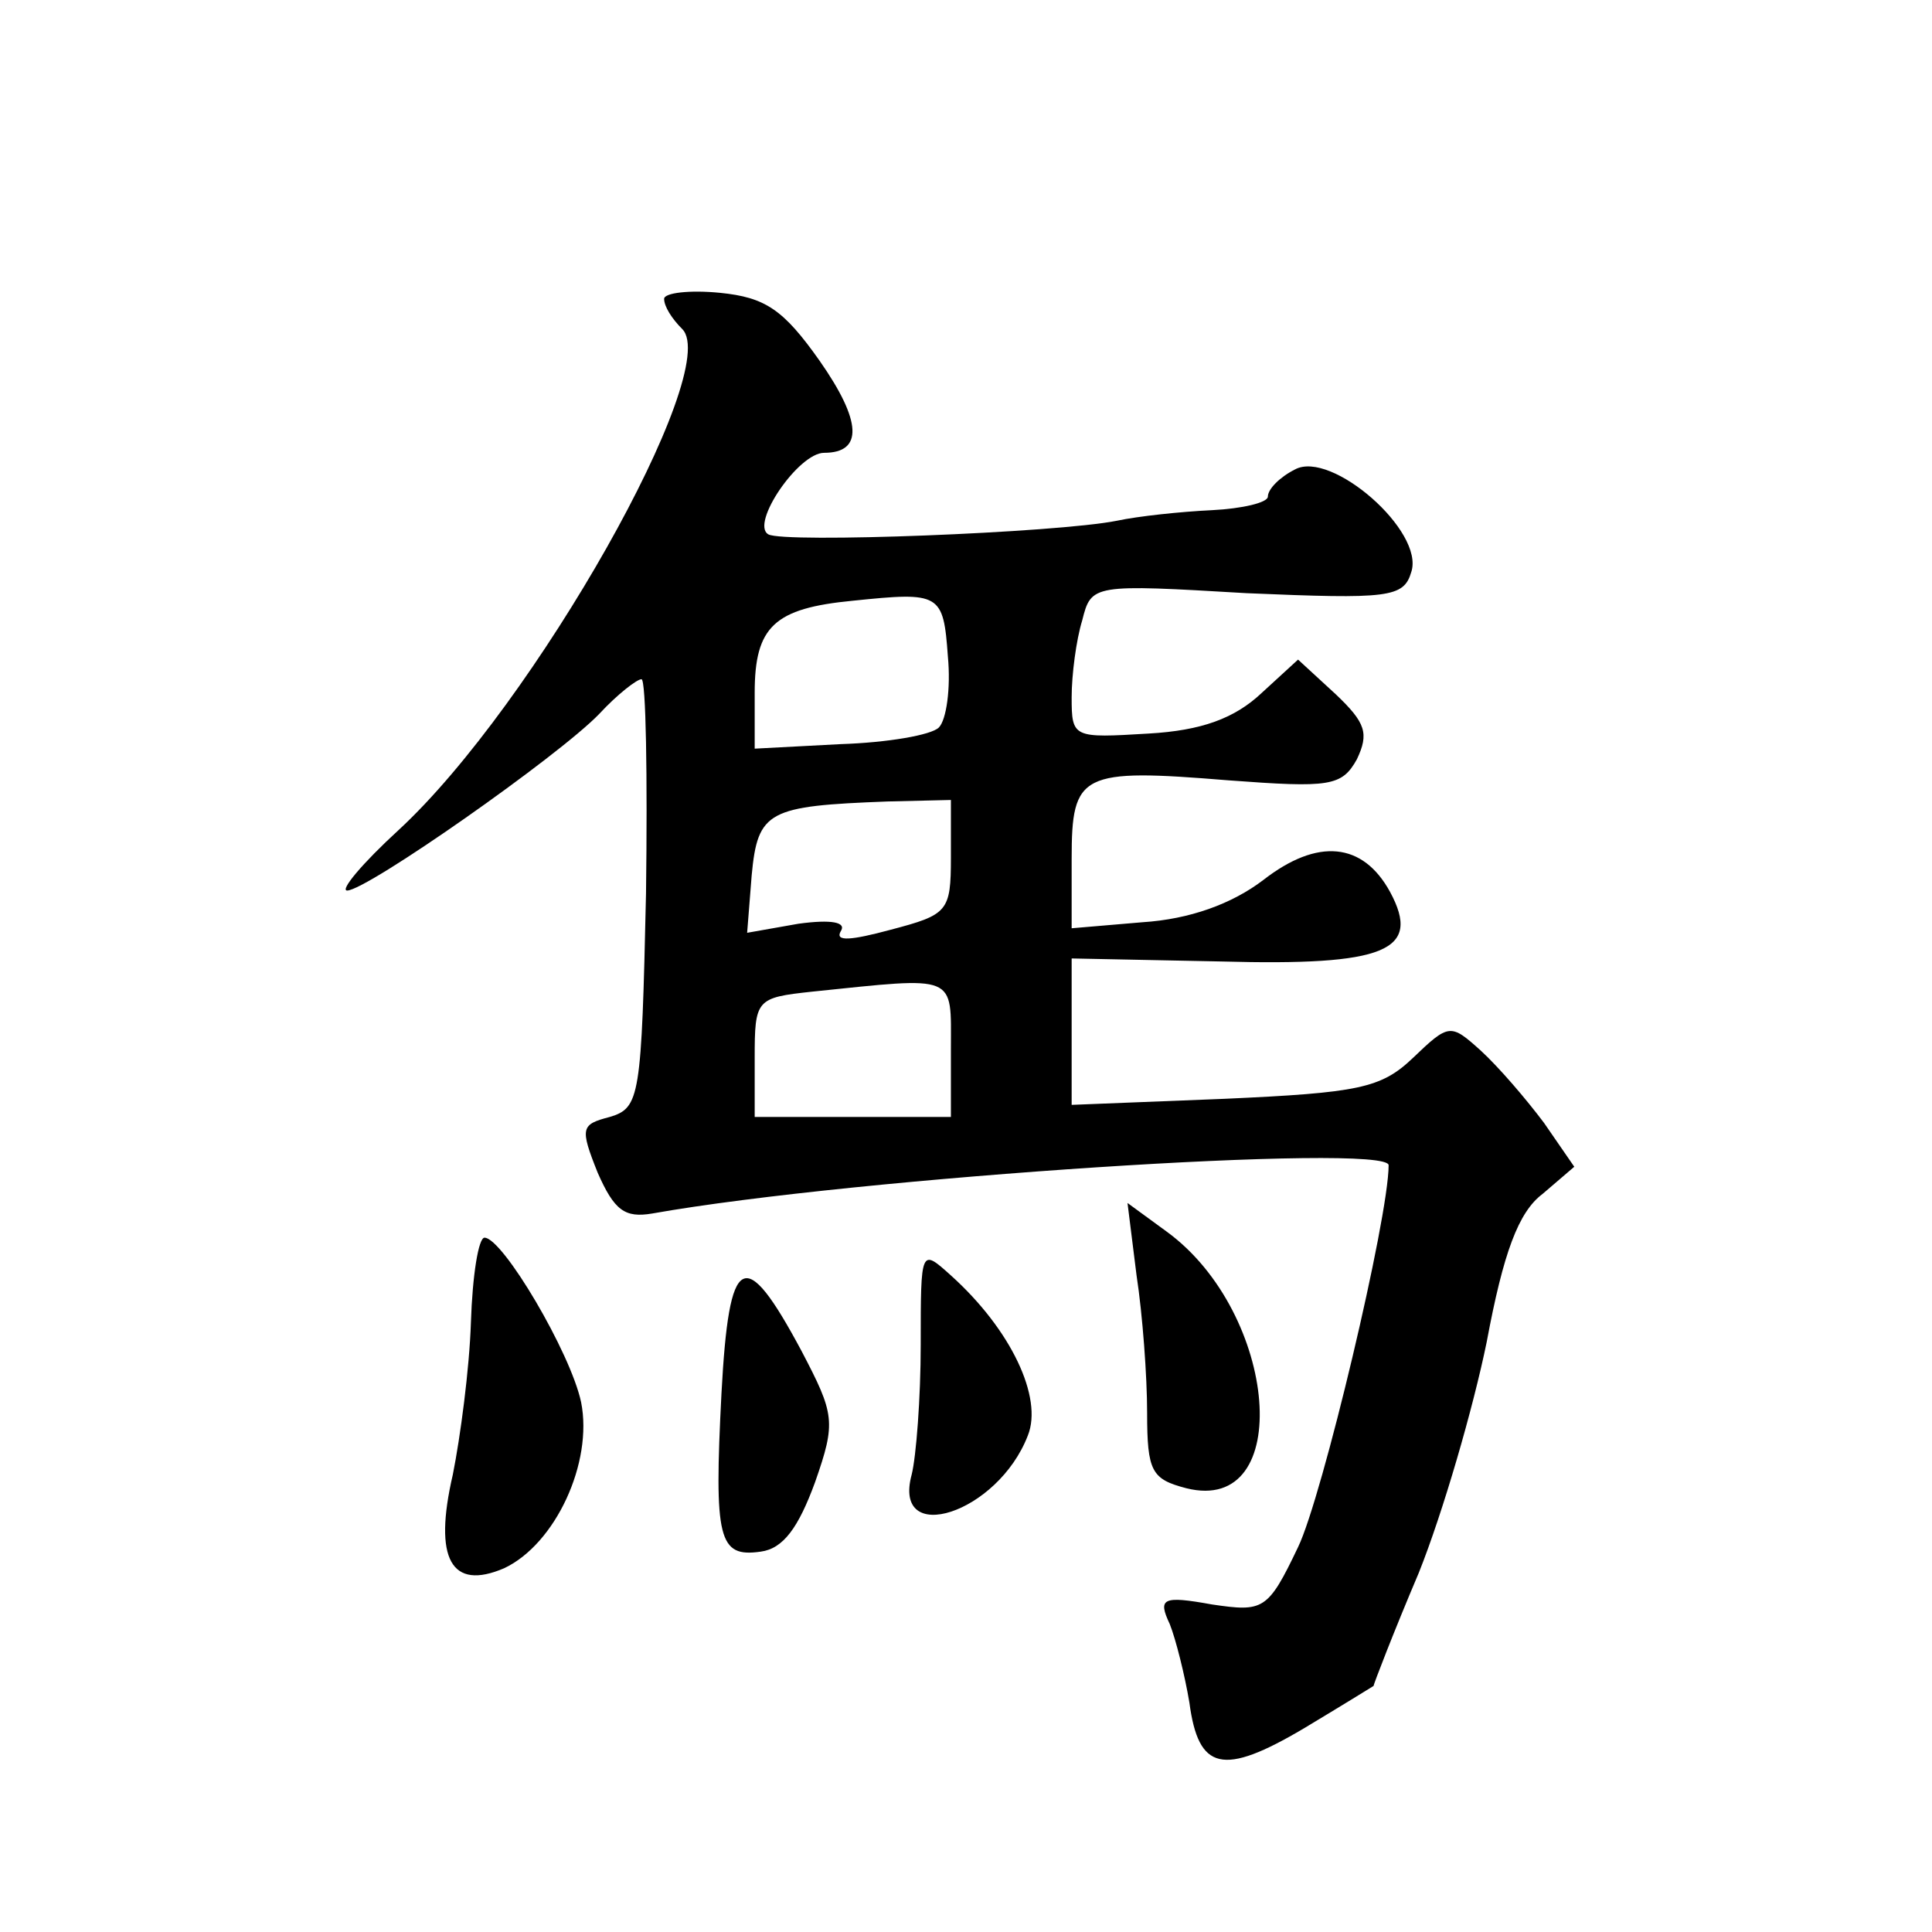
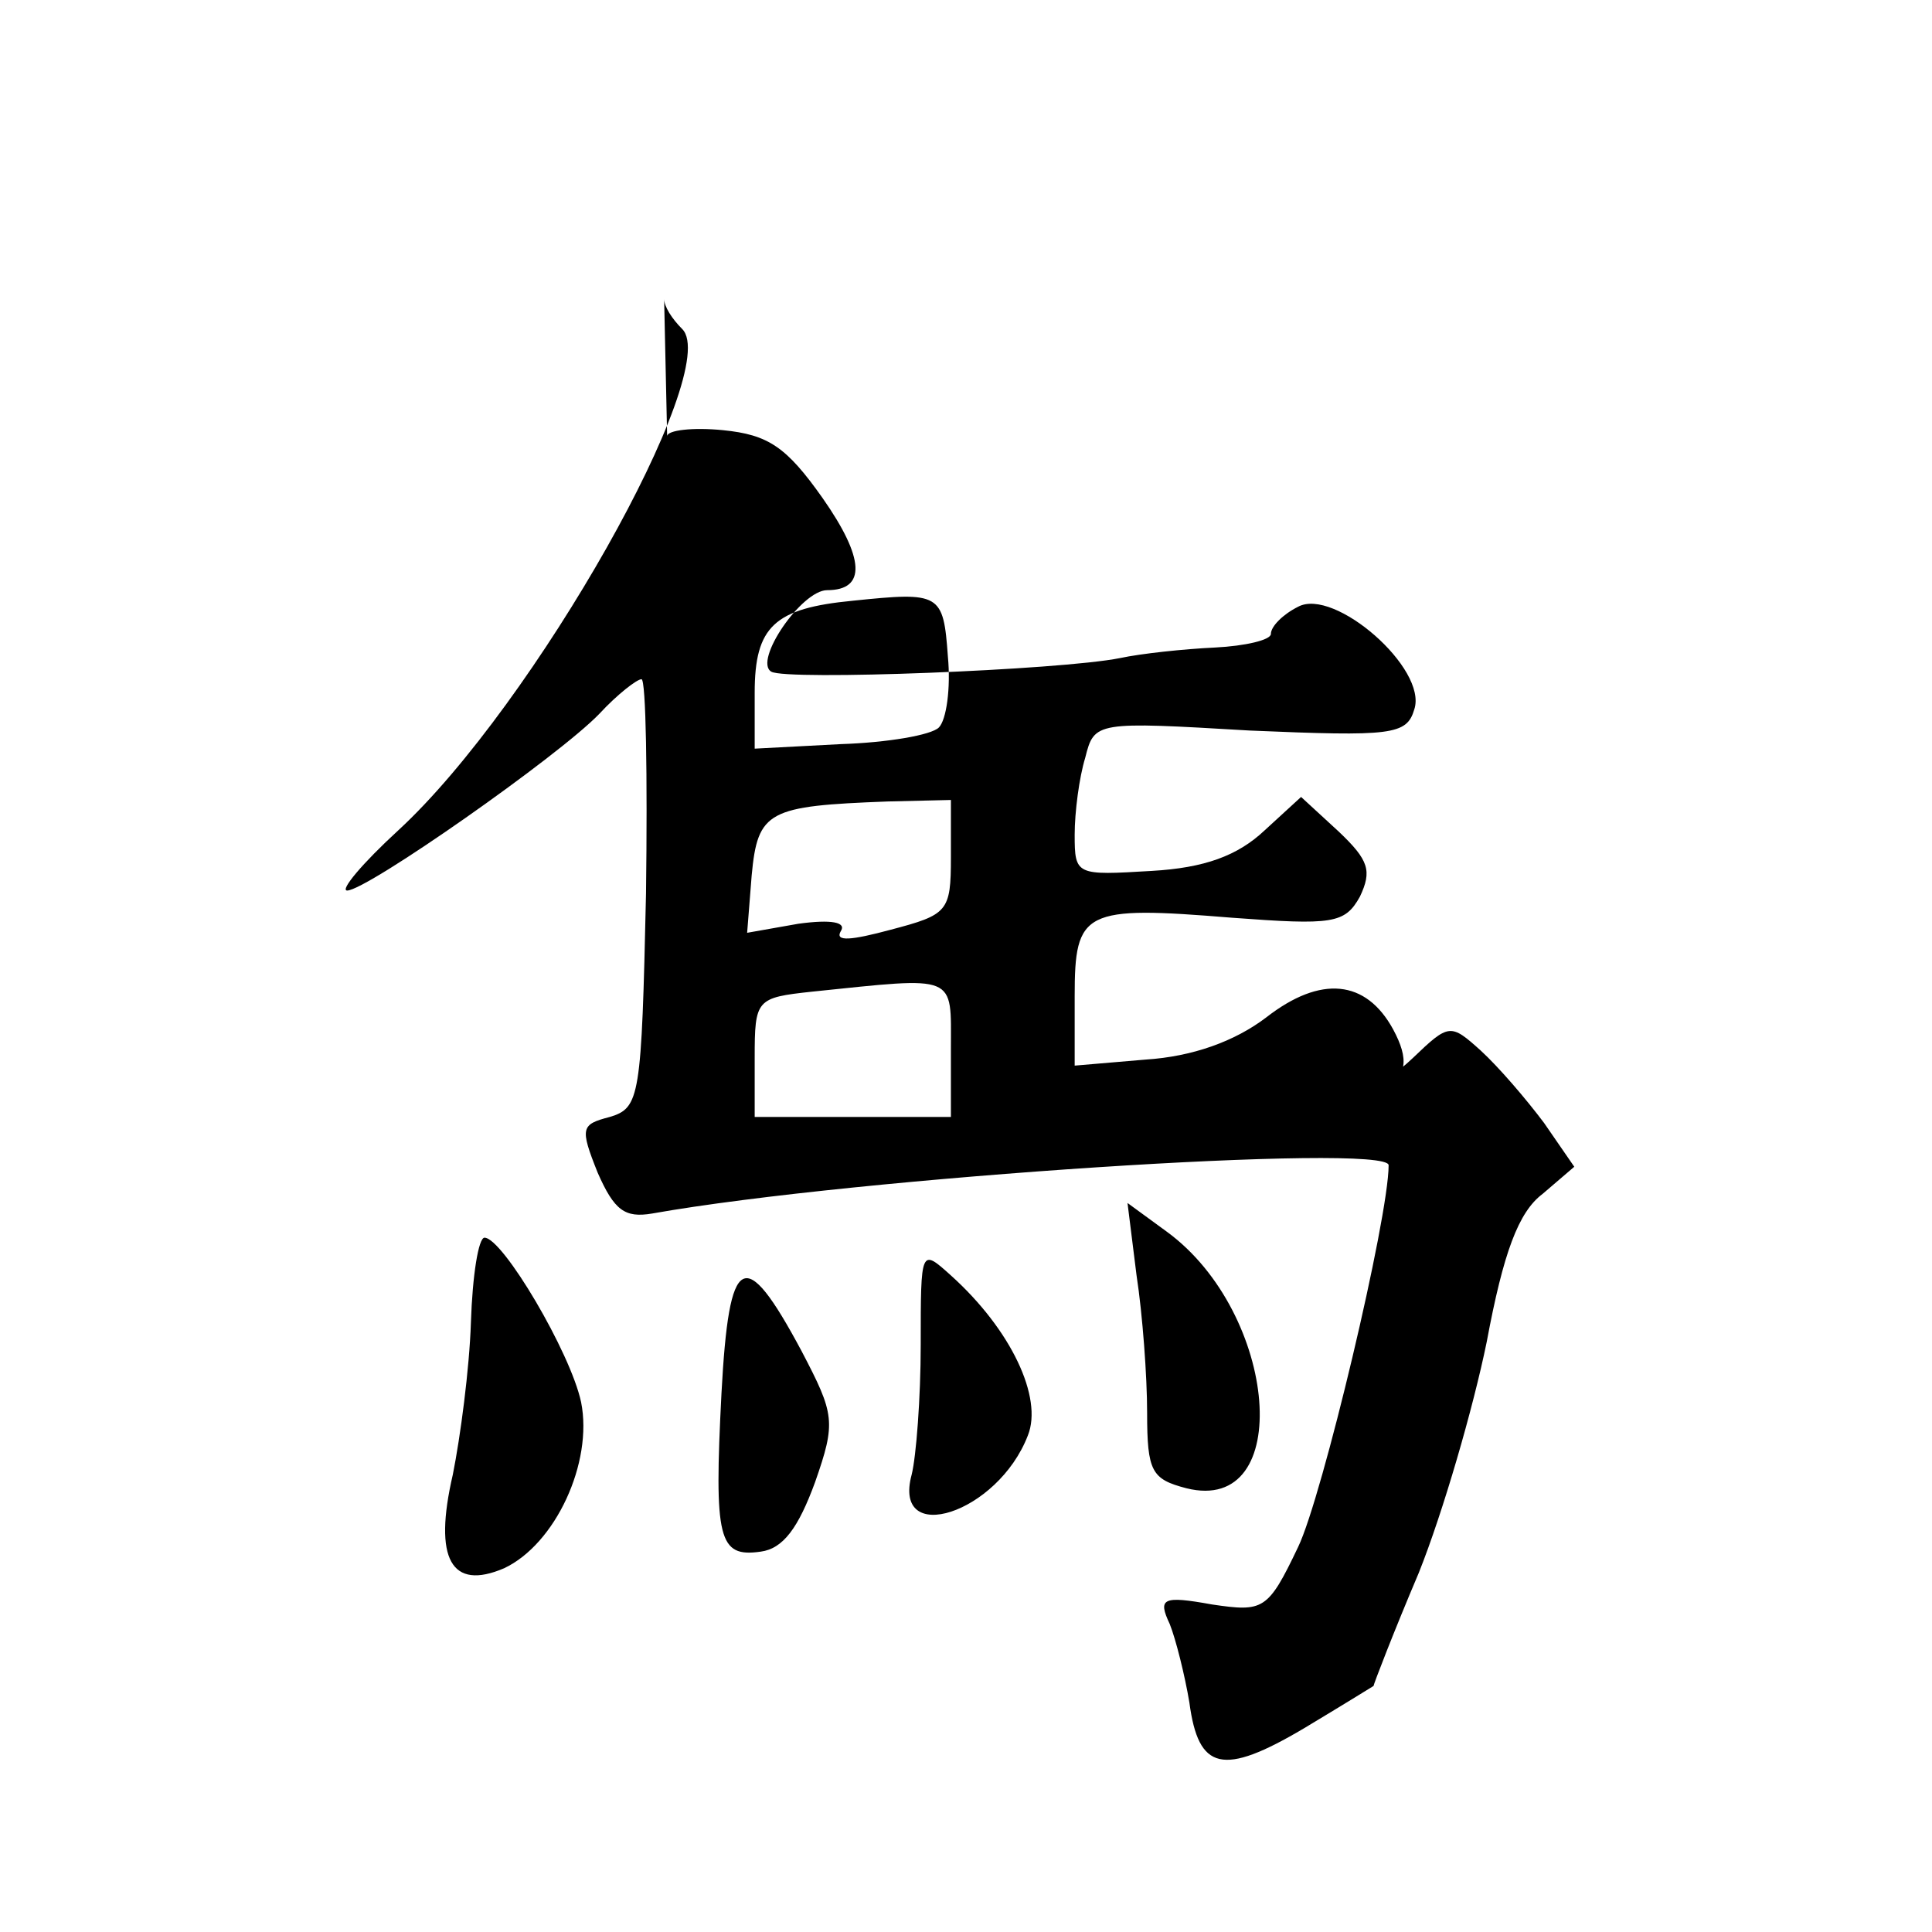
<svg xmlns="http://www.w3.org/2000/svg" version="1.0" width="128pt" height="128pt" viewBox="0 0 128 128" preserveAspectRatio="xMidYMid meet">
  <g transform="translate(0,128) scale(0.1,-0.1)" fill="#0" stroke="none">
-     <path d="M440 1082 c0 -5 5 -13 12 -20 27 -27 -98 -249 -188 -332 -24 -22 -39 -40 -34 -40 13 0 140 89 167 117 12 13 25 23 28 23 3 0 4 -64 3 -142 -3 -135 -4 -142 -24 -148 -19 -5 -20 -7 -8 -37 11 -25 18 -30 36 -27 135 24 488 47 488 32 0 -35 -44 -220 -60 -253 -20 -42 -23 -43 -57 -38 -33 6 -36 4 -28 -13 4 -10 10 -34 13 -52 6 -45 22 -49 76 -17 25 15 46 28 46 28 0 1 13 35 30 75 16 40 36 109 45 153 11 59 21 86 37 98 l21 18 -20 29 c-12 16 -30 37 -42 48 -20 18 -21 18 -45 -5 -21 -20 -36 -23 -125 -27 l-101 -4 0 49 0 48 99 -2 c109 -3 133 7 112 46 -18 33 -48 36 -84 8 -21 -16 -49 -26 -80 -28 l-47 -4 0 46 c0 57 6 60 104 52 67 -5 75 -4 85 14 8 17 6 24 -14 43 l-25 23 -24 -22 c-18 -17 -40 -25 -75 -27 -50 -3 -51 -3 -51 24 0 15 3 38 7 51 6 24 7 24 109 18 94 -4 104 -3 109 14 9 27 -53 81 -77 68 -10 -5 -18 -13 -18 -18 0 -4 -17 -8 -37 -9 -21 -1 -49 -4 -63 -7 -40 -8 -221 -15 -231 -9 -12 7 20 54 37 54 26 0 25 21 -3 61 -24 34 -36 42 -66 45 -20 2 -37 0 -37 -4z m188 -237 c2 -21 -1 -42 -6 -47 -5 -5 -34 -10 -65 -11 l-57 -3 0 37 c0 44 13 56 65 61 58 6 60 5 63 -37z m2 -133 c0 -36 -2 -38 -40 -48 -26 -7 -37 -8 -33 -1 4 6 -6 8 -28 5 l-34 -6 3 38 c4 43 11 46 90 49 l42 1 0 -38z m0 -127 l0 -45 -65 0 -65 0 0 39 c0 39 1 40 38 44 97 10 92 12 92 -38z M753 435 c4 -26 7 -67 7 -91 0 -39 3 -44 26 -50 72 -18 61 116 -13 170 l-26 19 6 -48z M312 404 c-1 -31 -7 -76 -12 -101 -13 -56 -1 -77 34 -62 34 16 59 70 51 110 -7 33 -52 109 -64 109 -4 0 -8 -25 -9 -56z M610 389 c0 -35 -3 -74 -6 -86 -13 -48 57 -26 77 26 10 25 -11 70 -51 106 -20 18 -20 18 -20 -46z M478 357 c-5 -97 -2 -109 26 -105 15 2 25 16 36 46 14 40 13 45 -9 87 -38 71 -48 65 -53 -28z" />
+     <path d="M440 1082 c0 -5 5 -13 12 -20 27 -27 -98 -249 -188 -332 -24 -22 -39 -40 -34 -40 13 0 140 89 167 117 12 13 25 23 28 23 3 0 4 -64 3 -142 -3 -135 -4 -142 -24 -148 -19 -5 -20 -7 -8 -37 11 -25 18 -30 36 -27 135 24 488 47 488 32 0 -35 -44 -220 -60 -253 -20 -42 -23 -43 -57 -38 -33 6 -36 4 -28 -13 4 -10 10 -34 13 -52 6 -45 22 -49 76 -17 25 15 46 28 46 28 0 1 13 35 30 75 16 40 36 109 45 153 11 59 21 86 37 98 l21 18 -20 29 c-12 16 -30 37 -42 48 -20 18 -21 18 -45 -5 -21 -20 -36 -23 -125 -27 c109 -3 133 7 112 46 -18 33 -48 36 -84 8 -21 -16 -49 -26 -80 -28 l-47 -4 0 46 c0 57 6 60 104 52 67 -5 75 -4 85 14 8 17 6 24 -14 43 l-25 23 -24 -22 c-18 -17 -40 -25 -75 -27 -50 -3 -51 -3 -51 24 0 15 3 38 7 51 6 24 7 24 109 18 94 -4 104 -3 109 14 9 27 -53 81 -77 68 -10 -5 -18 -13 -18 -18 0 -4 -17 -8 -37 -9 -21 -1 -49 -4 -63 -7 -40 -8 -221 -15 -231 -9 -12 7 20 54 37 54 26 0 25 21 -3 61 -24 34 -36 42 -66 45 -20 2 -37 0 -37 -4z m188 -237 c2 -21 -1 -42 -6 -47 -5 -5 -34 -10 -65 -11 l-57 -3 0 37 c0 44 13 56 65 61 58 6 60 5 63 -37z m2 -133 c0 -36 -2 -38 -40 -48 -26 -7 -37 -8 -33 -1 4 6 -6 8 -28 5 l-34 -6 3 38 c4 43 11 46 90 49 l42 1 0 -38z m0 -127 l0 -45 -65 0 -65 0 0 39 c0 39 1 40 38 44 97 10 92 12 92 -38z M753 435 c4 -26 7 -67 7 -91 0 -39 3 -44 26 -50 72 -18 61 116 -13 170 l-26 19 6 -48z M312 404 c-1 -31 -7 -76 -12 -101 -13 -56 -1 -77 34 -62 34 16 59 70 51 110 -7 33 -52 109 -64 109 -4 0 -8 -25 -9 -56z M610 389 c0 -35 -3 -74 -6 -86 -13 -48 57 -26 77 26 10 25 -11 70 -51 106 -20 18 -20 18 -20 -46z M478 357 c-5 -97 -2 -109 26 -105 15 2 25 16 36 46 14 40 13 45 -9 87 -38 71 -48 65 -53 -28z" />
  </g>
</svg>